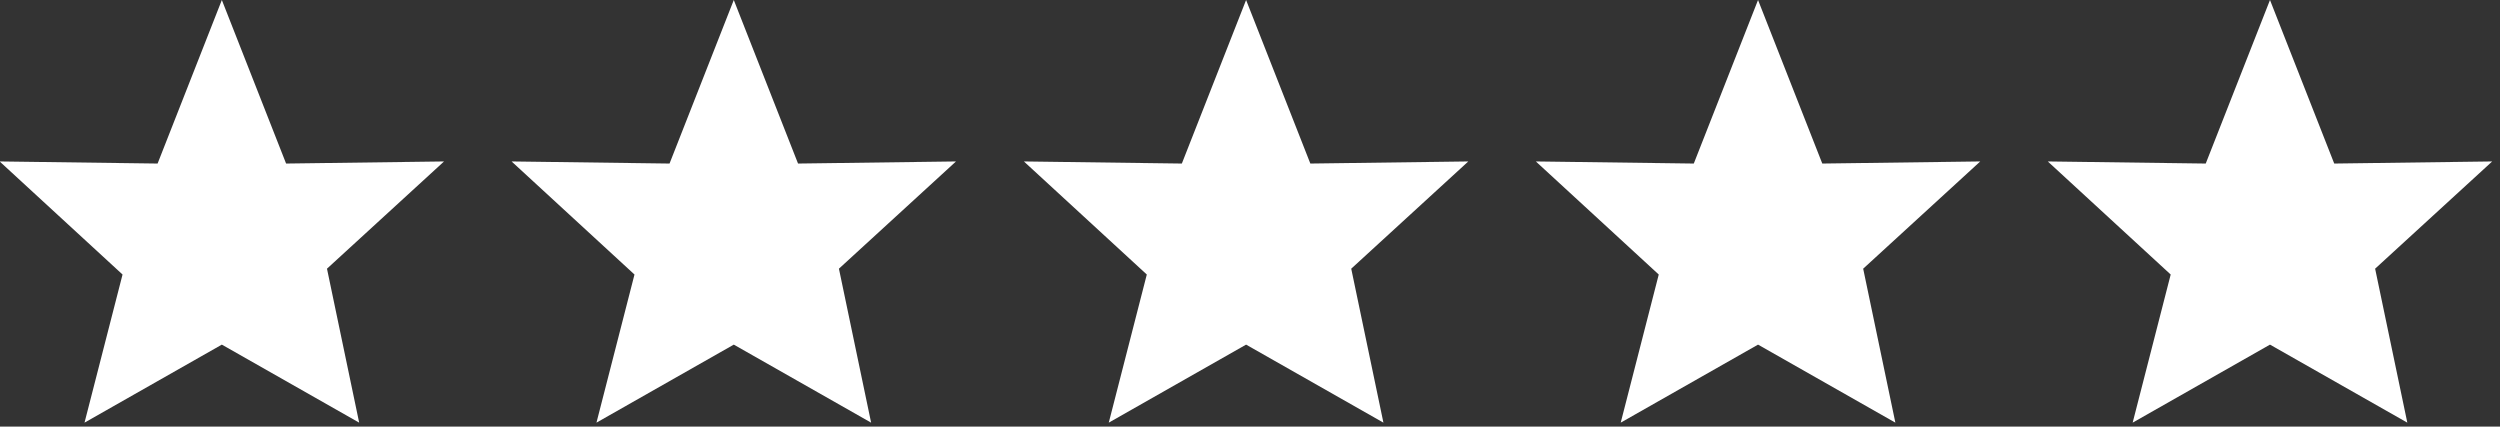
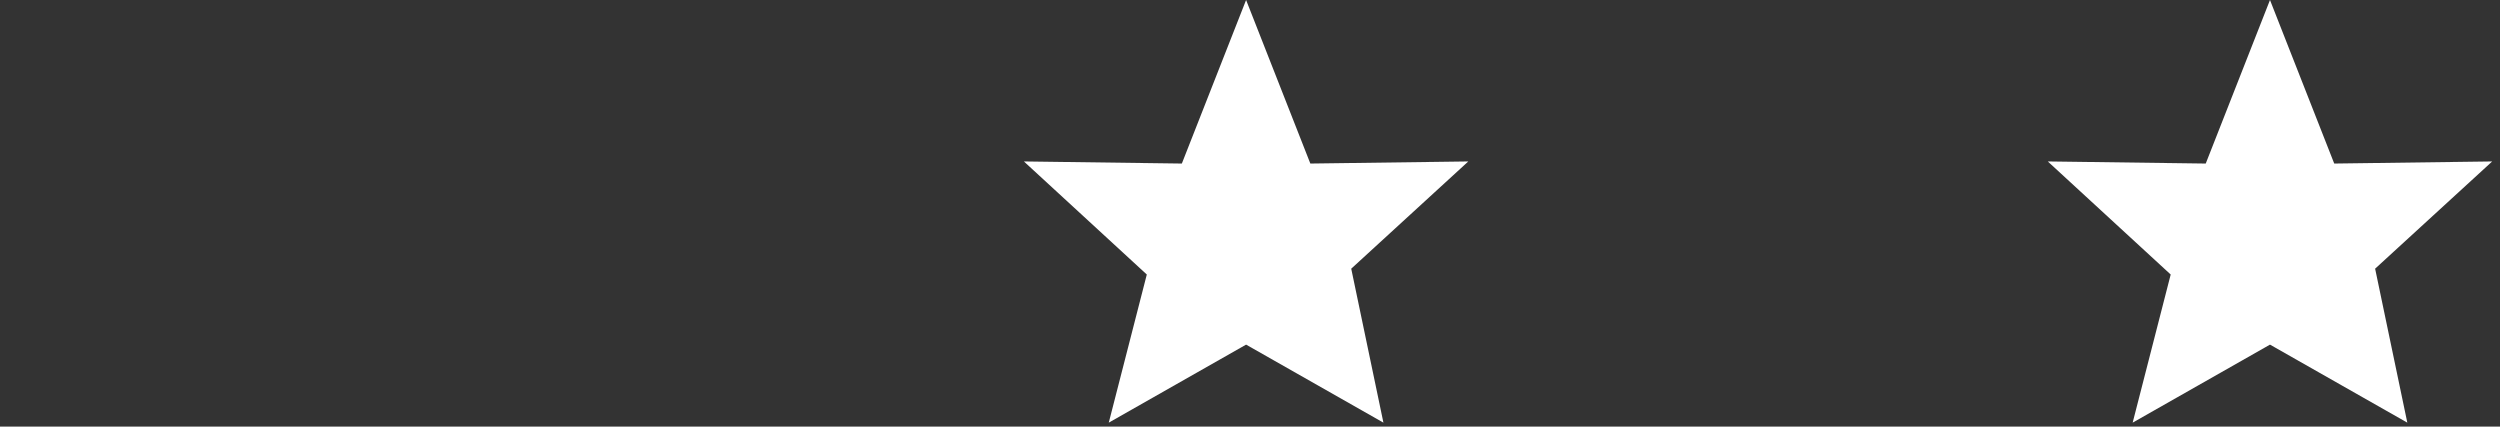
<svg xmlns="http://www.w3.org/2000/svg" width="293" height="50" viewBox="0 0 293 50">
  <rect x="0" y="0" width="293" height="50" fill="#333333" stroke="none" />
  <g id="Star-5">
    <path id="Star-1" fill="#ffffff" fill-rule="evenodd" stroke="none" d="M 266.042 0 L 258.512 19.168 L 240 18.921 L 254.405 32.174 L 249.947 49.535 L 266.042 40.389 L 282.137 49.535 L 278.364 31.49 L 292.085 18.921 L 273.572 19.168 Z" />
  </g>
  <g id="Star-4">
-     <path id="path1" fill="#ffffff" fill-rule="evenodd" stroke="none" d="M 206.042 0 L 198.512 19.168 L 180 18.921 L 194.405 32.174 L 189.947 49.535 L 206.042 40.389 L 222.137 49.535 L 218.364 31.49 L 232.085 18.921 L 213.572 19.168 Z" />
-   </g>
+     </g>
  <g id="Star-3">
    <path id="path2" fill="#ffffff" fill-rule="evenodd" stroke="none" d="M 146.042 0 L 138.512 19.168 L 120 18.921 L 134.405 32.174 L 129.947 49.535 L 146.042 40.389 L 162.137 49.535 L 158.364 31.49 L 172.085 18.921 L 153.572 19.168 Z" />
  </g>
  <g id="Star-2">
-     <path id="path3" fill="#ffffff" fill-rule="evenodd" stroke="none" d="M 86 0 L 78.47 19.168 L 59.958 18.921 L 74.362 32.174 L 69.905 49.535 L 86 40.389 L 102.095 49.535 L 98.322 31.49 L 112.042 18.921 L 93.53 19.168 Z" />
-   </g>
+     </g>
  <g id="g1">
-     <path id="path4" fill="#ffffff" fill-rule="evenodd" stroke="none" d="M 26 0 L 18.47 19.168 L -0.042 18.921 L 14.362 32.174 L 9.905 49.535 L 26 40.389 L 42.095 49.535 L 38.322 31.49 L 52.042 18.921 L 33.53 19.168 Z" />
-   </g>
+     </g>
</svg>